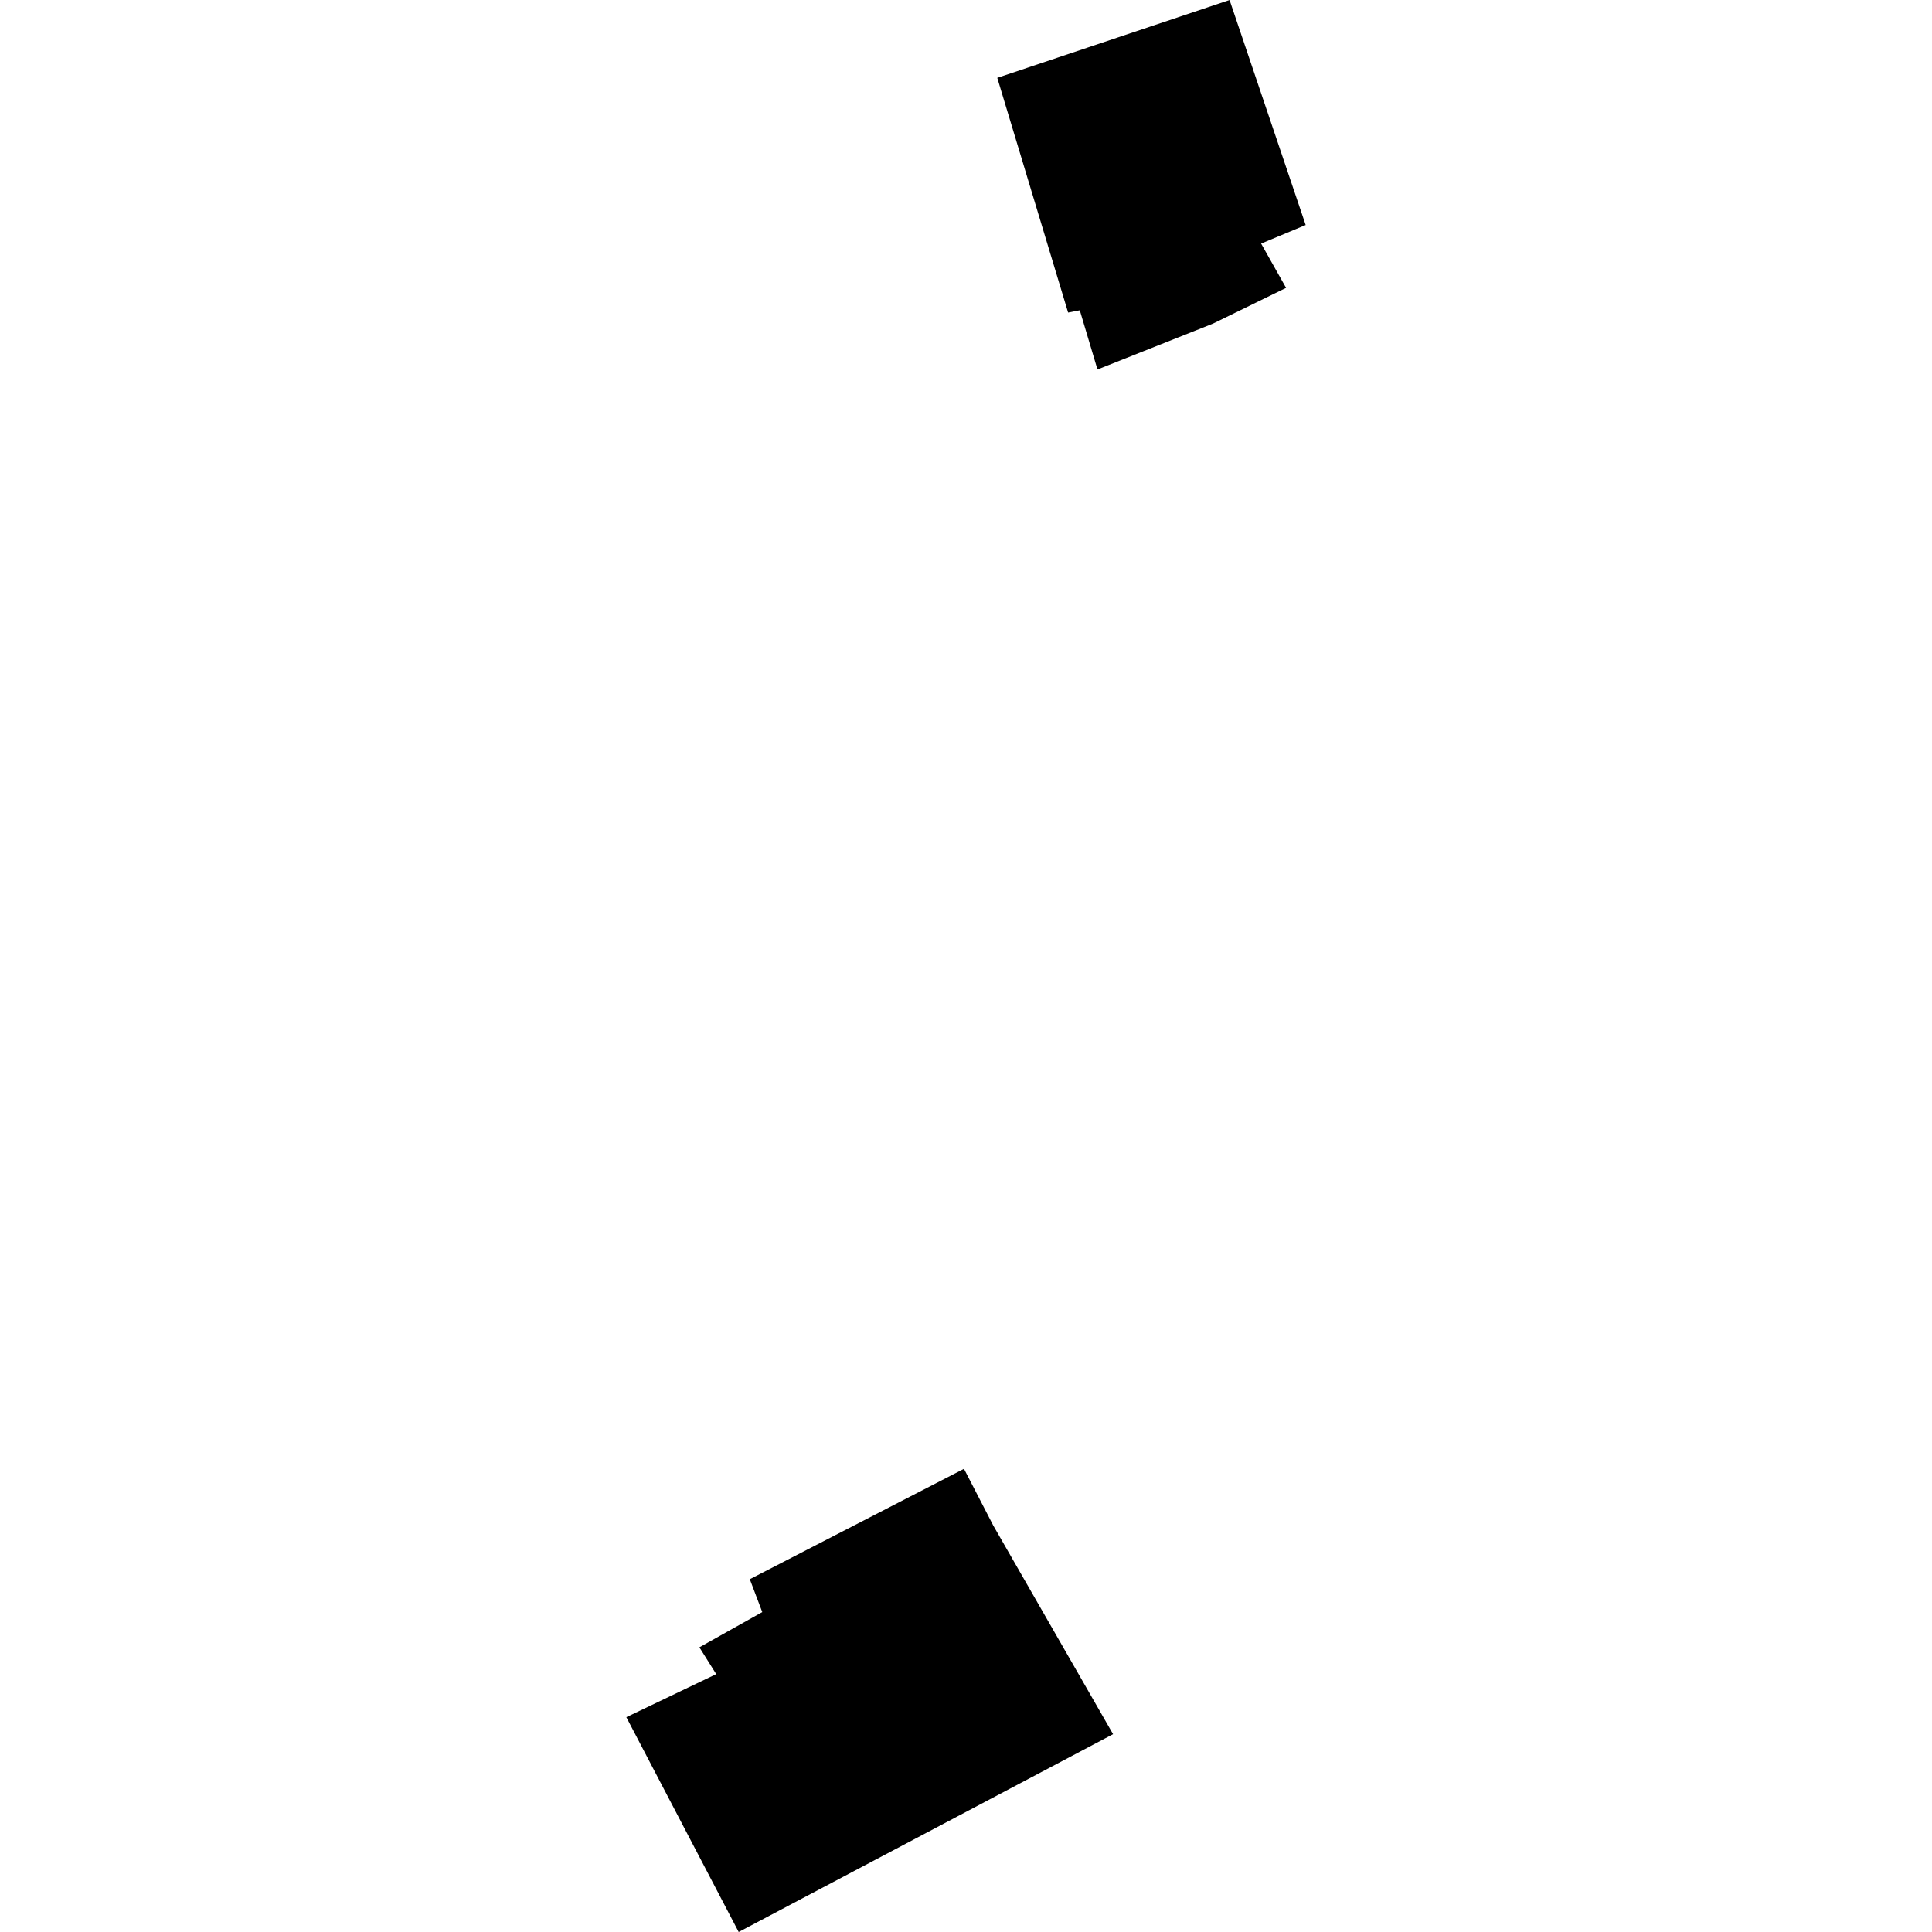
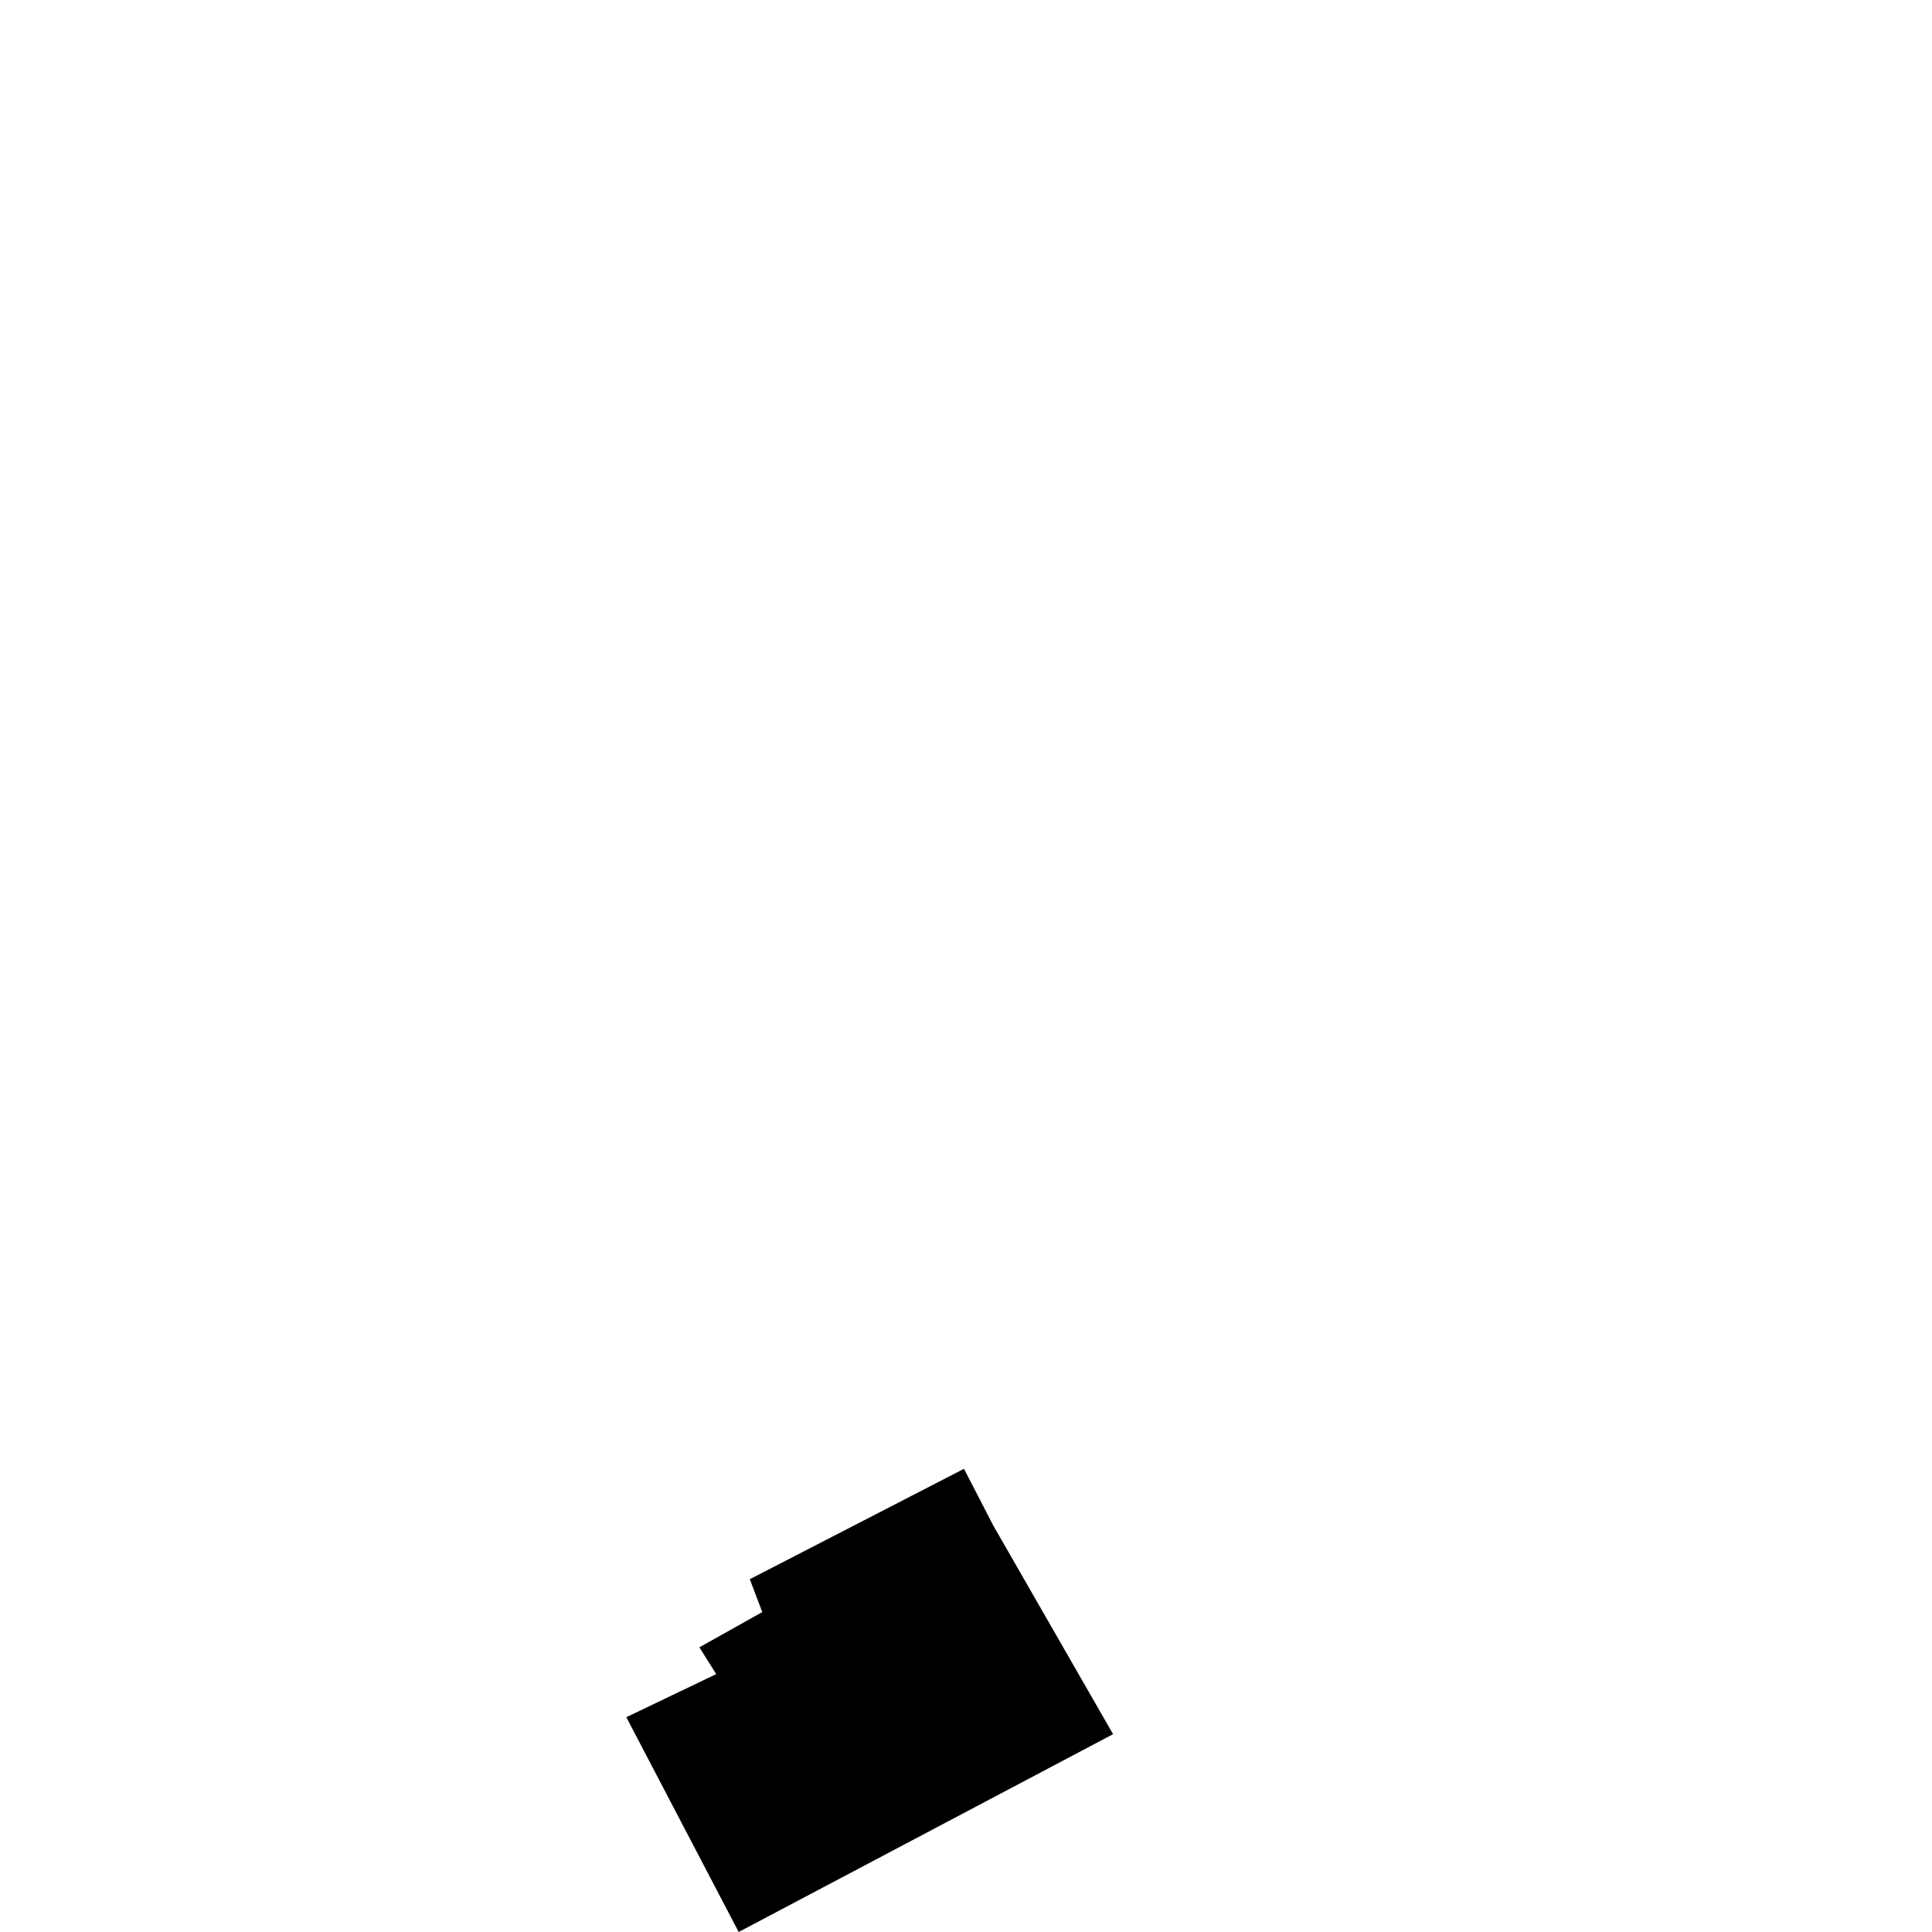
<svg xmlns="http://www.w3.org/2000/svg" height="288pt" version="1.1" viewBox="0 0 288 288" width="288pt">
  <defs>
    <style type="text/css">
*{stroke-linecap:butt;stroke-linejoin:round;}
  </style>
  </defs>
  <g id="figure_1">
    <g id="patch_1">
-       <path d="M 0 288  L 288 288  L 288 0  L 0 0  z " style="fill:none;opacity:0;" />
-     </g>
+       </g>
    <g id="axes_1">
      <g id="PatchCollection_1">
        <path clip-path="url(#pa30b9dd2d2)" d="M 93.366 255.98  L 110.114 288  L 165.925 258.51  L 148.06 227.4  L 143.699 218.953  L 111.773 235.409  L 113.63 240.31  L 104.257 245.563  L 106.766 249.558  L 93.366 255.98  " />
-         <path clip-path="url(#pa30b9dd2d2)" d="M 148.661 11.602  L 159.221 46.593  L 160.963 46.255  L 163.597 55.078  L 180.821 48.239  L 191.714 42.913  L 187.993 36.311  L 194.634 33.541  L 183.289 0  L 148.661 11.602  " />
      </g>
    </g>
  </g>
  <defs>
    <clipPath id="pa30b9dd2d2">
      <rect height="288" width="101.269" x="93.366" y="0" />
    </clipPath>
  </defs>
</svg>